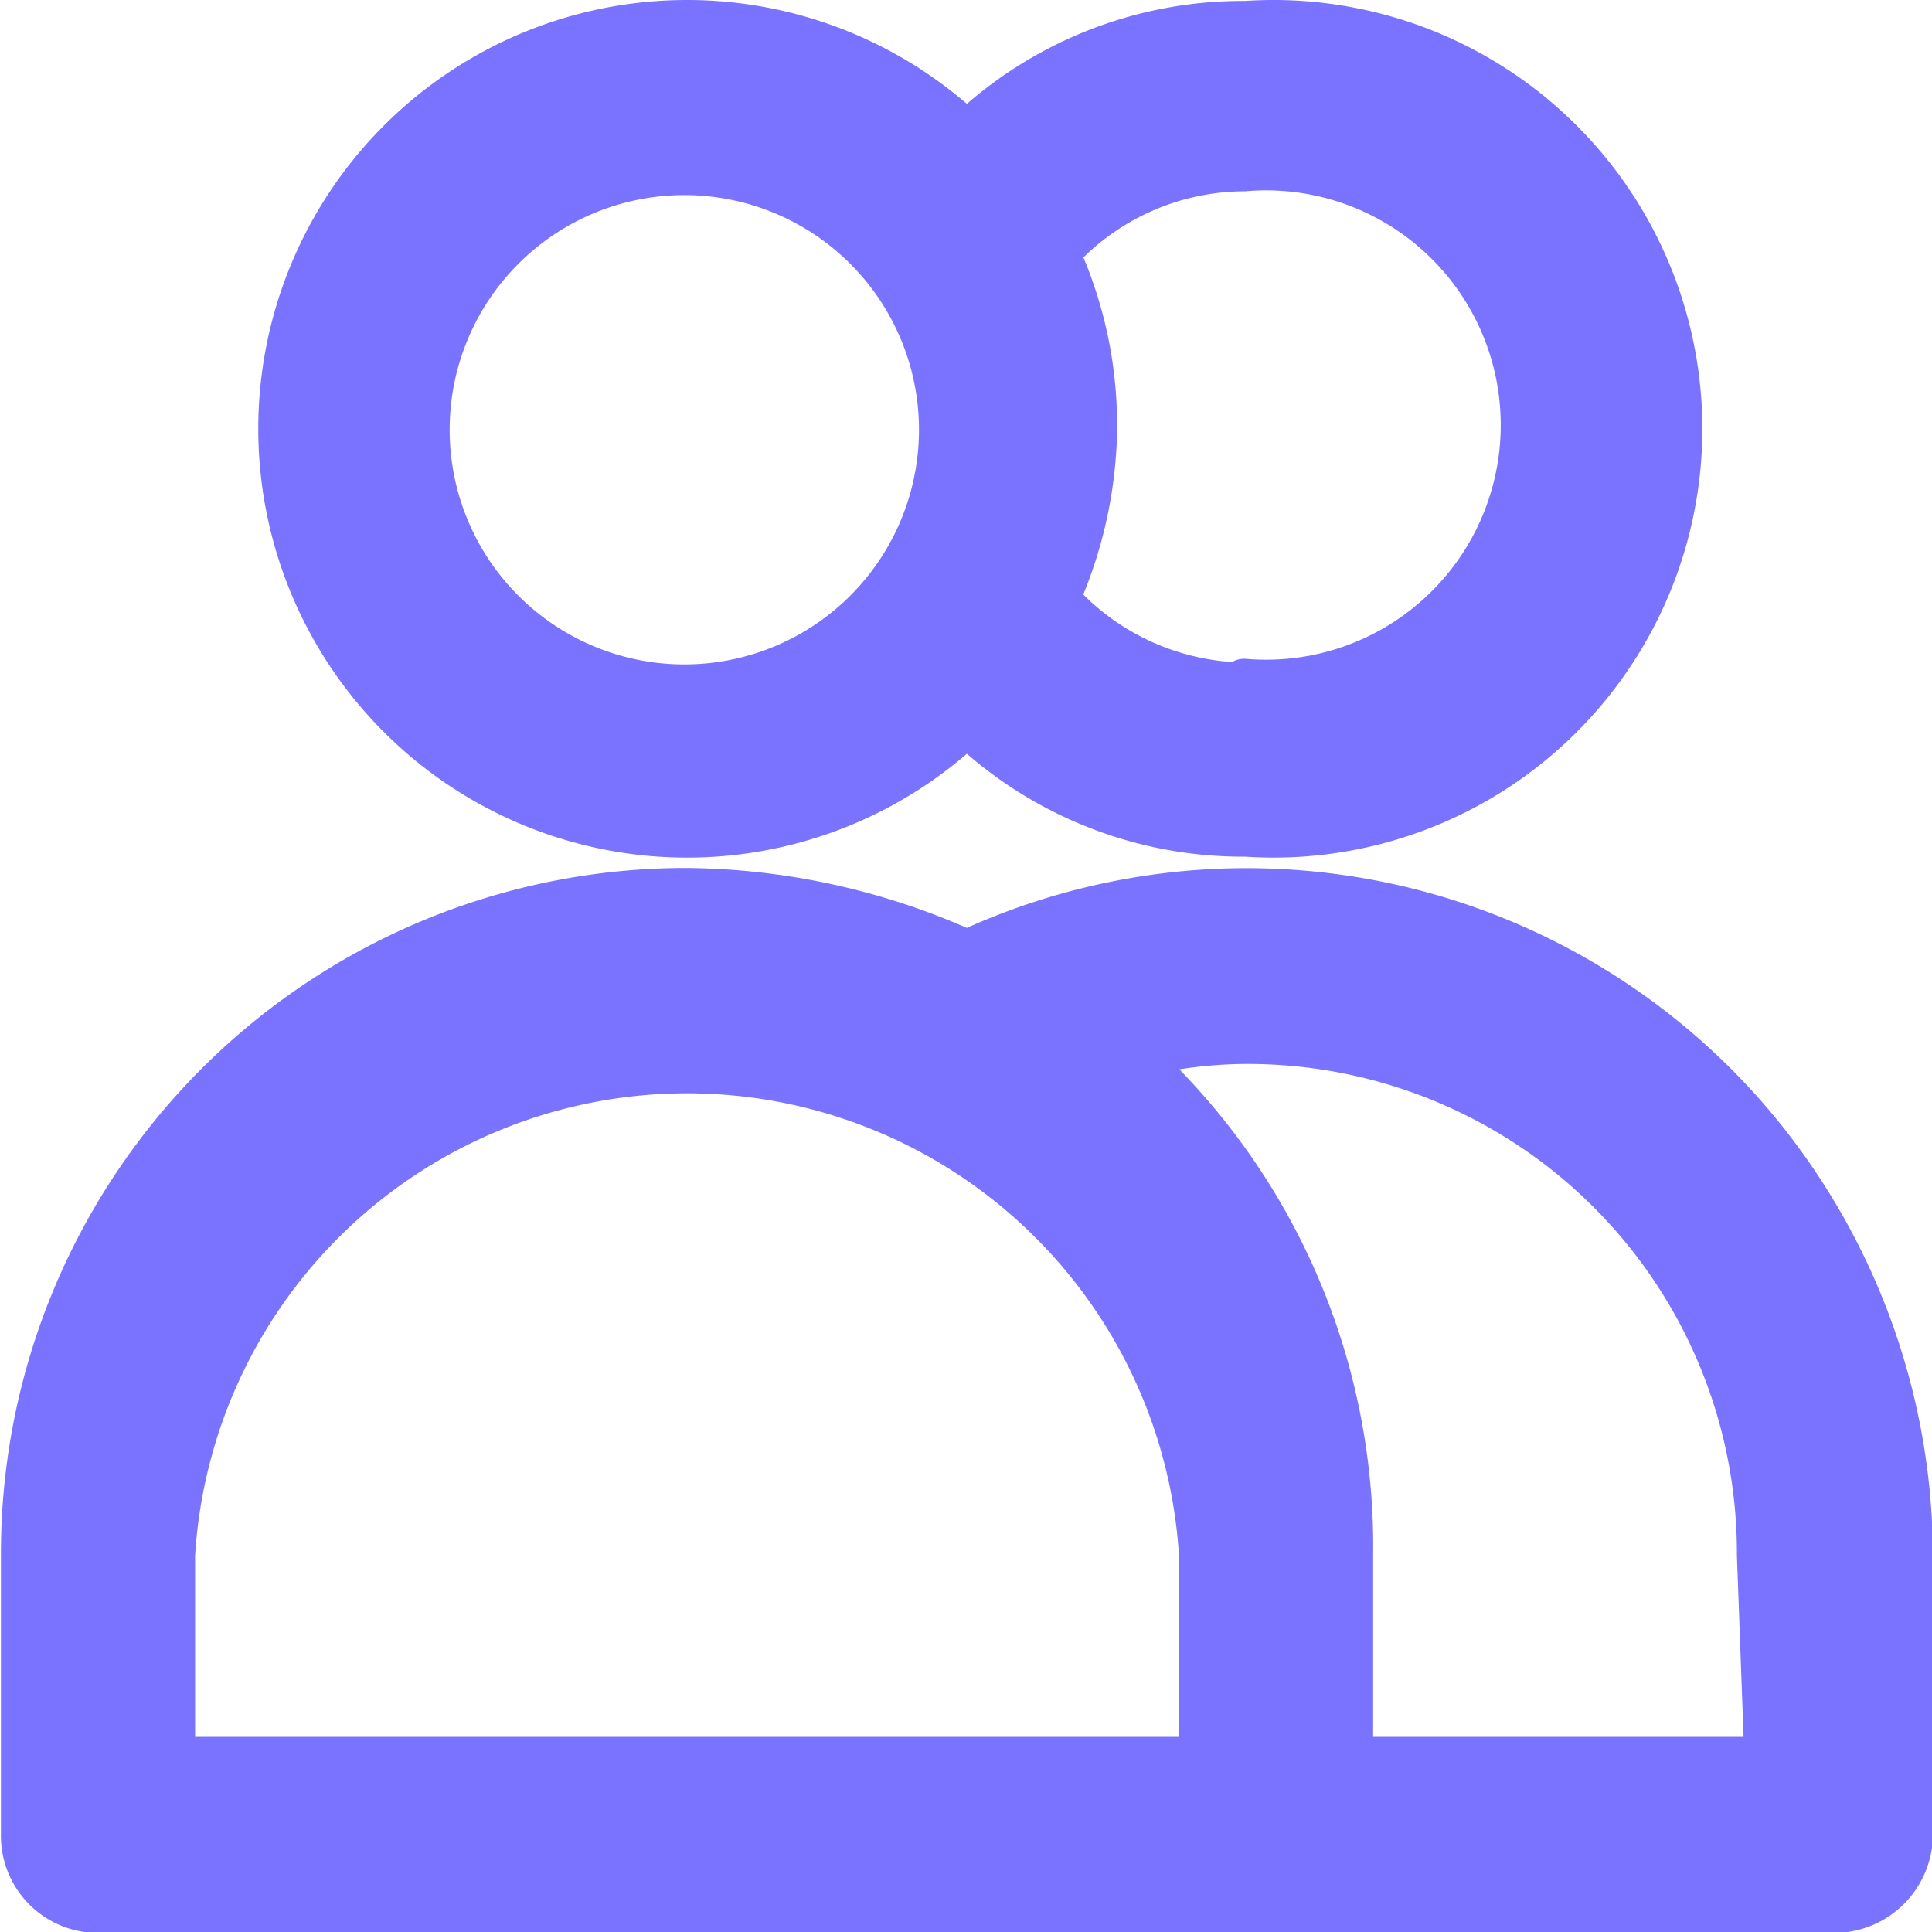
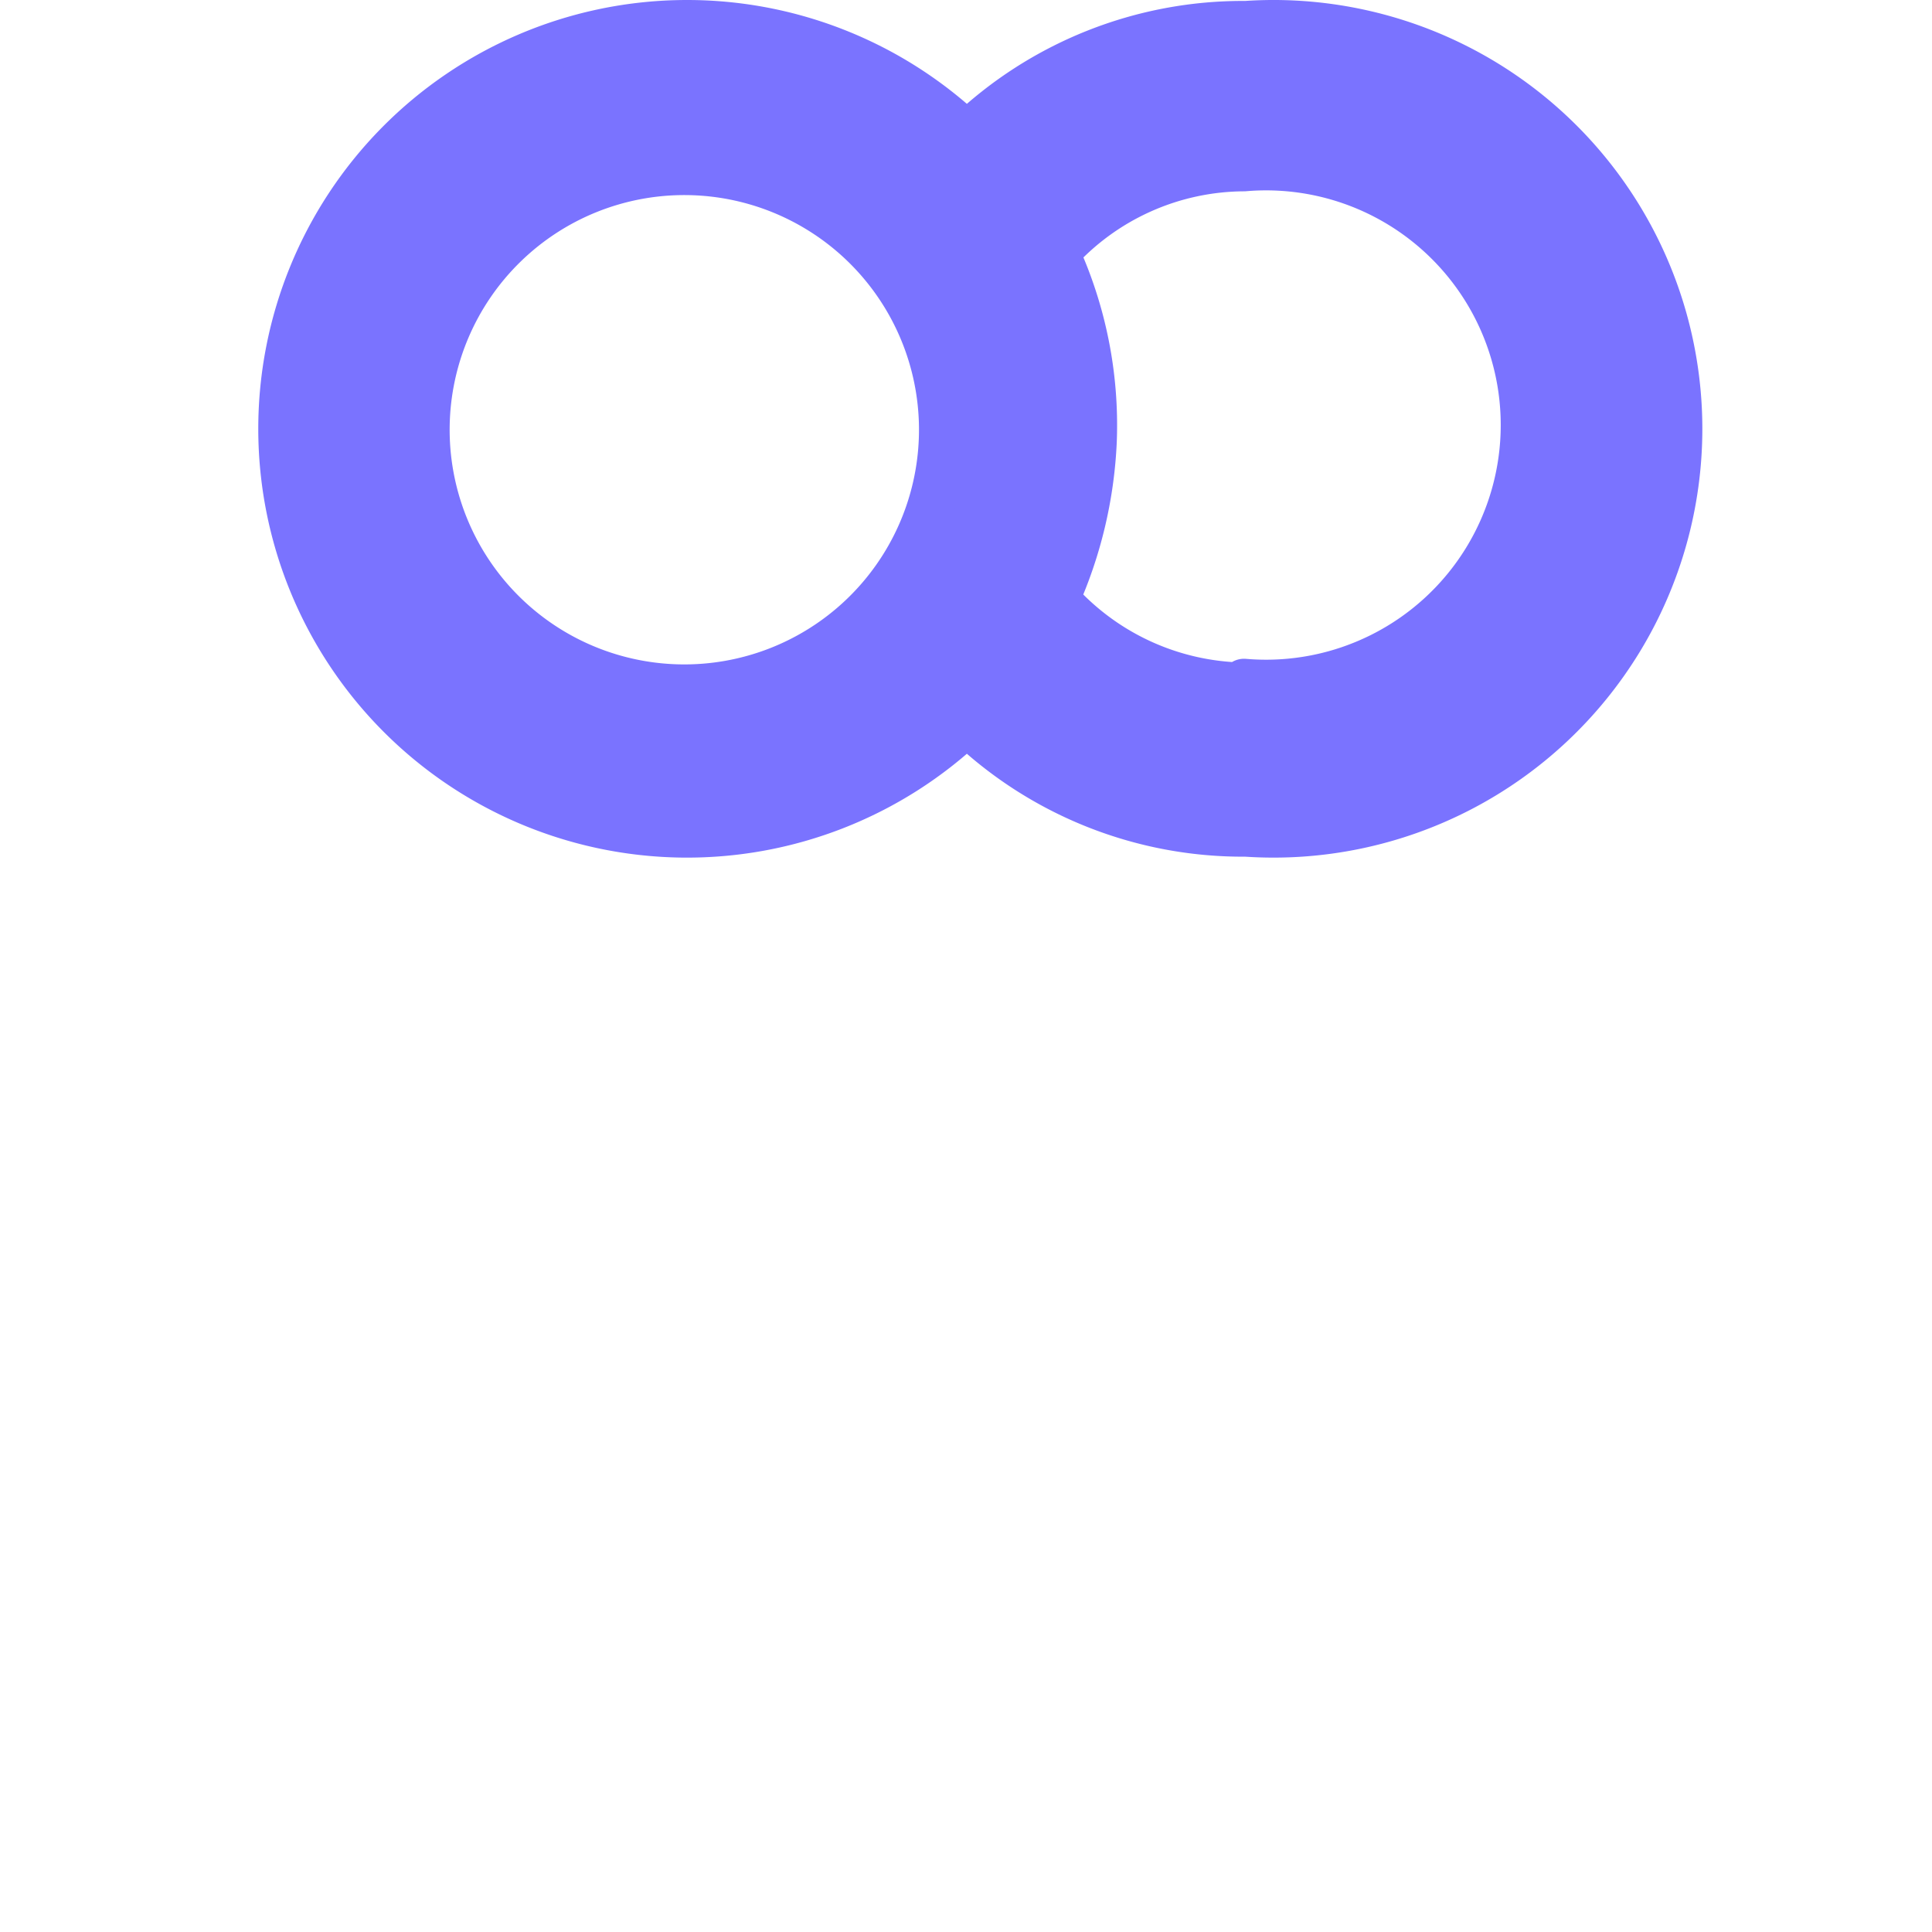
<svg xmlns="http://www.w3.org/2000/svg" viewBox="0 0 10.25 10.25">
  <defs>
    <style>.cls-1{fill:#7a73ff;stroke:#7a73ff;stroke-linecap:round;stroke-linejoin:round;stroke-width:0.25px;}</style>
  </defs>
  <g id="Слой_2" data-name="Слой 2">
    <g id="Слой_1-2" data-name="Слой 1">
      <path class="cls-1" d="M6.61.13A2.11,2.11,0,0,0,5.13.72a2.15,2.15,0,1,0,0,3.11,2.11,2.11,0,0,0,1.48.59,2.15,2.15,0,1,0,0-4.29ZM5,2.32A1.37,1.37,0,1,1,3.64.91,1.37,1.37,0,0,1,5,2.32Zm1.6,1.32a1.36,1.36,0,0,1-1-.46,2.29,2.29,0,0,0,.2-.84,2.18,2.18,0,0,0-.2-1,1.35,1.35,0,0,1,1-.45,1.37,1.37,0,1,1,0,2.73Z" />
-       <path class="cls-1" d="M9.22,5.89a3.51,3.51,0,0,0-4.09-.83,3.67,3.67,0,0,0-1.49-.33A3.51,3.51,0,0,0,.13,8.25V9.73a.39.39,0,0,0,.39.4H9.73a.4.4,0,0,0,.4-.4V8.25A3.55,3.55,0,0,0,9.22,5.89ZM6.38,9.34H.91V8.25a2.74,2.74,0,0,1,5.47,0Zm3,0H7.16V8.25A3.5,3.5,0,0,0,6,5.6a2.44,2.44,0,0,1,.66-.08A2.72,2.72,0,0,1,9.34,8.25Z" />
    </g>
  </g>
</svg>